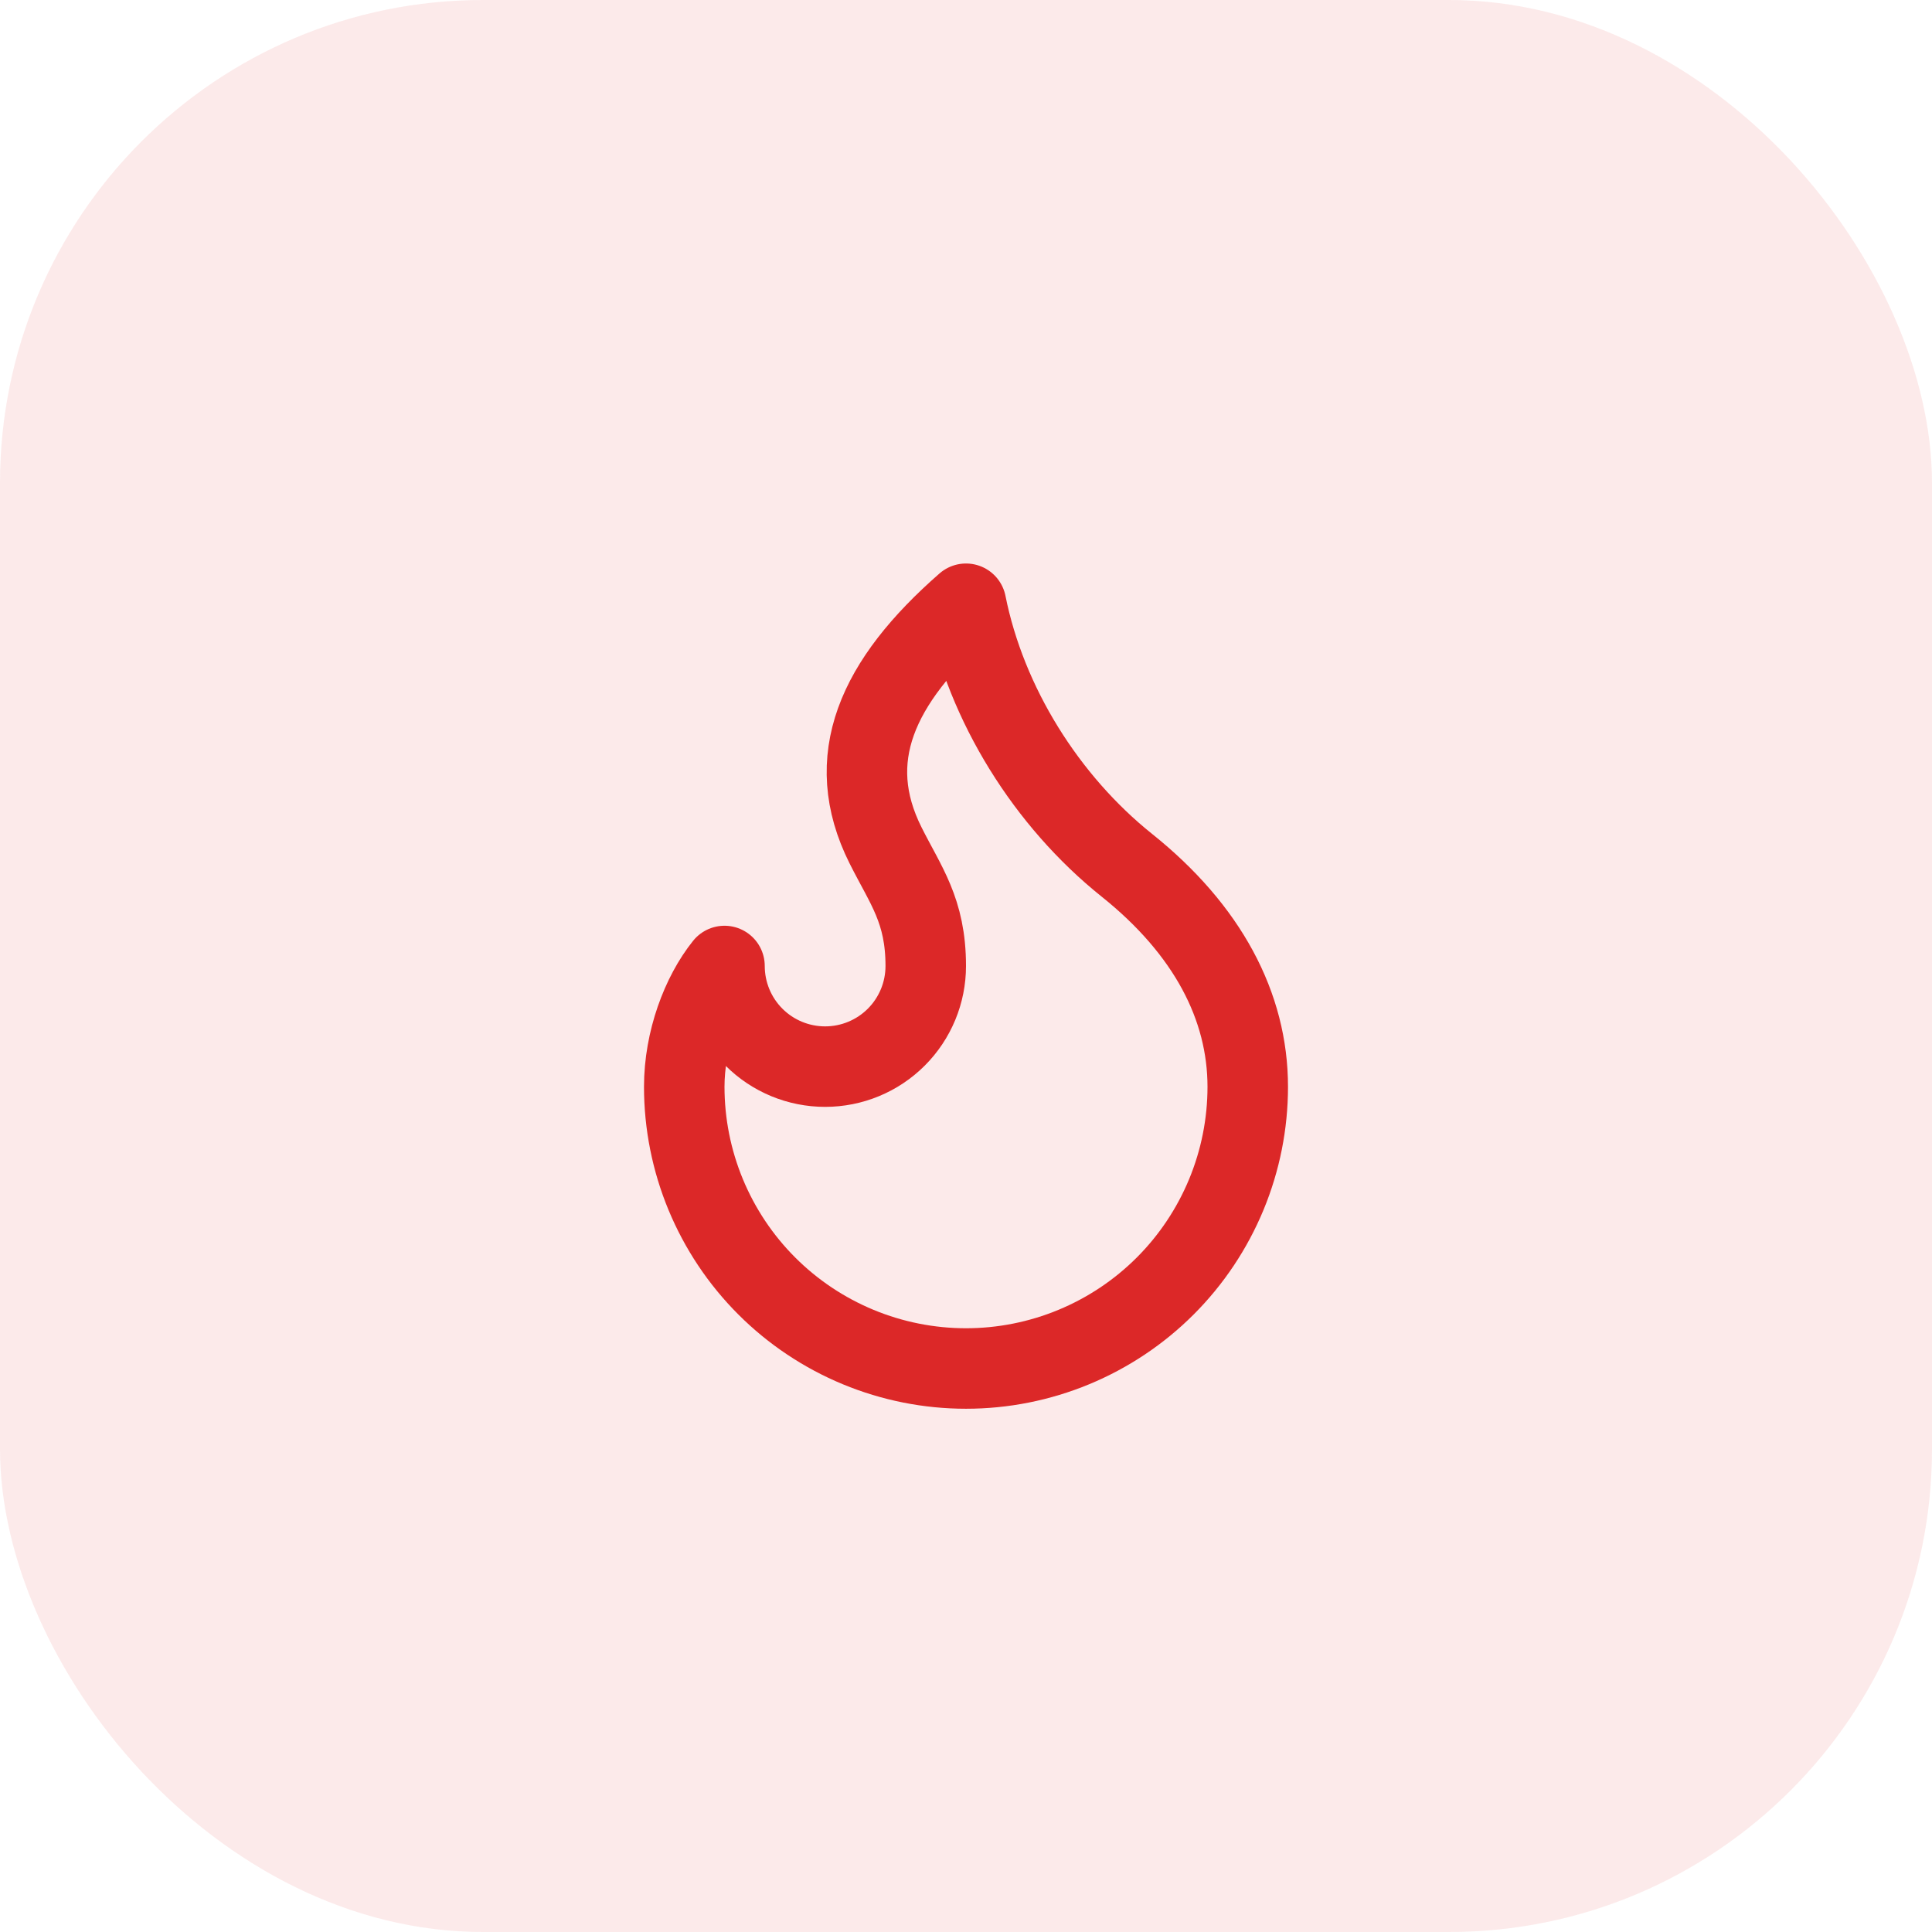
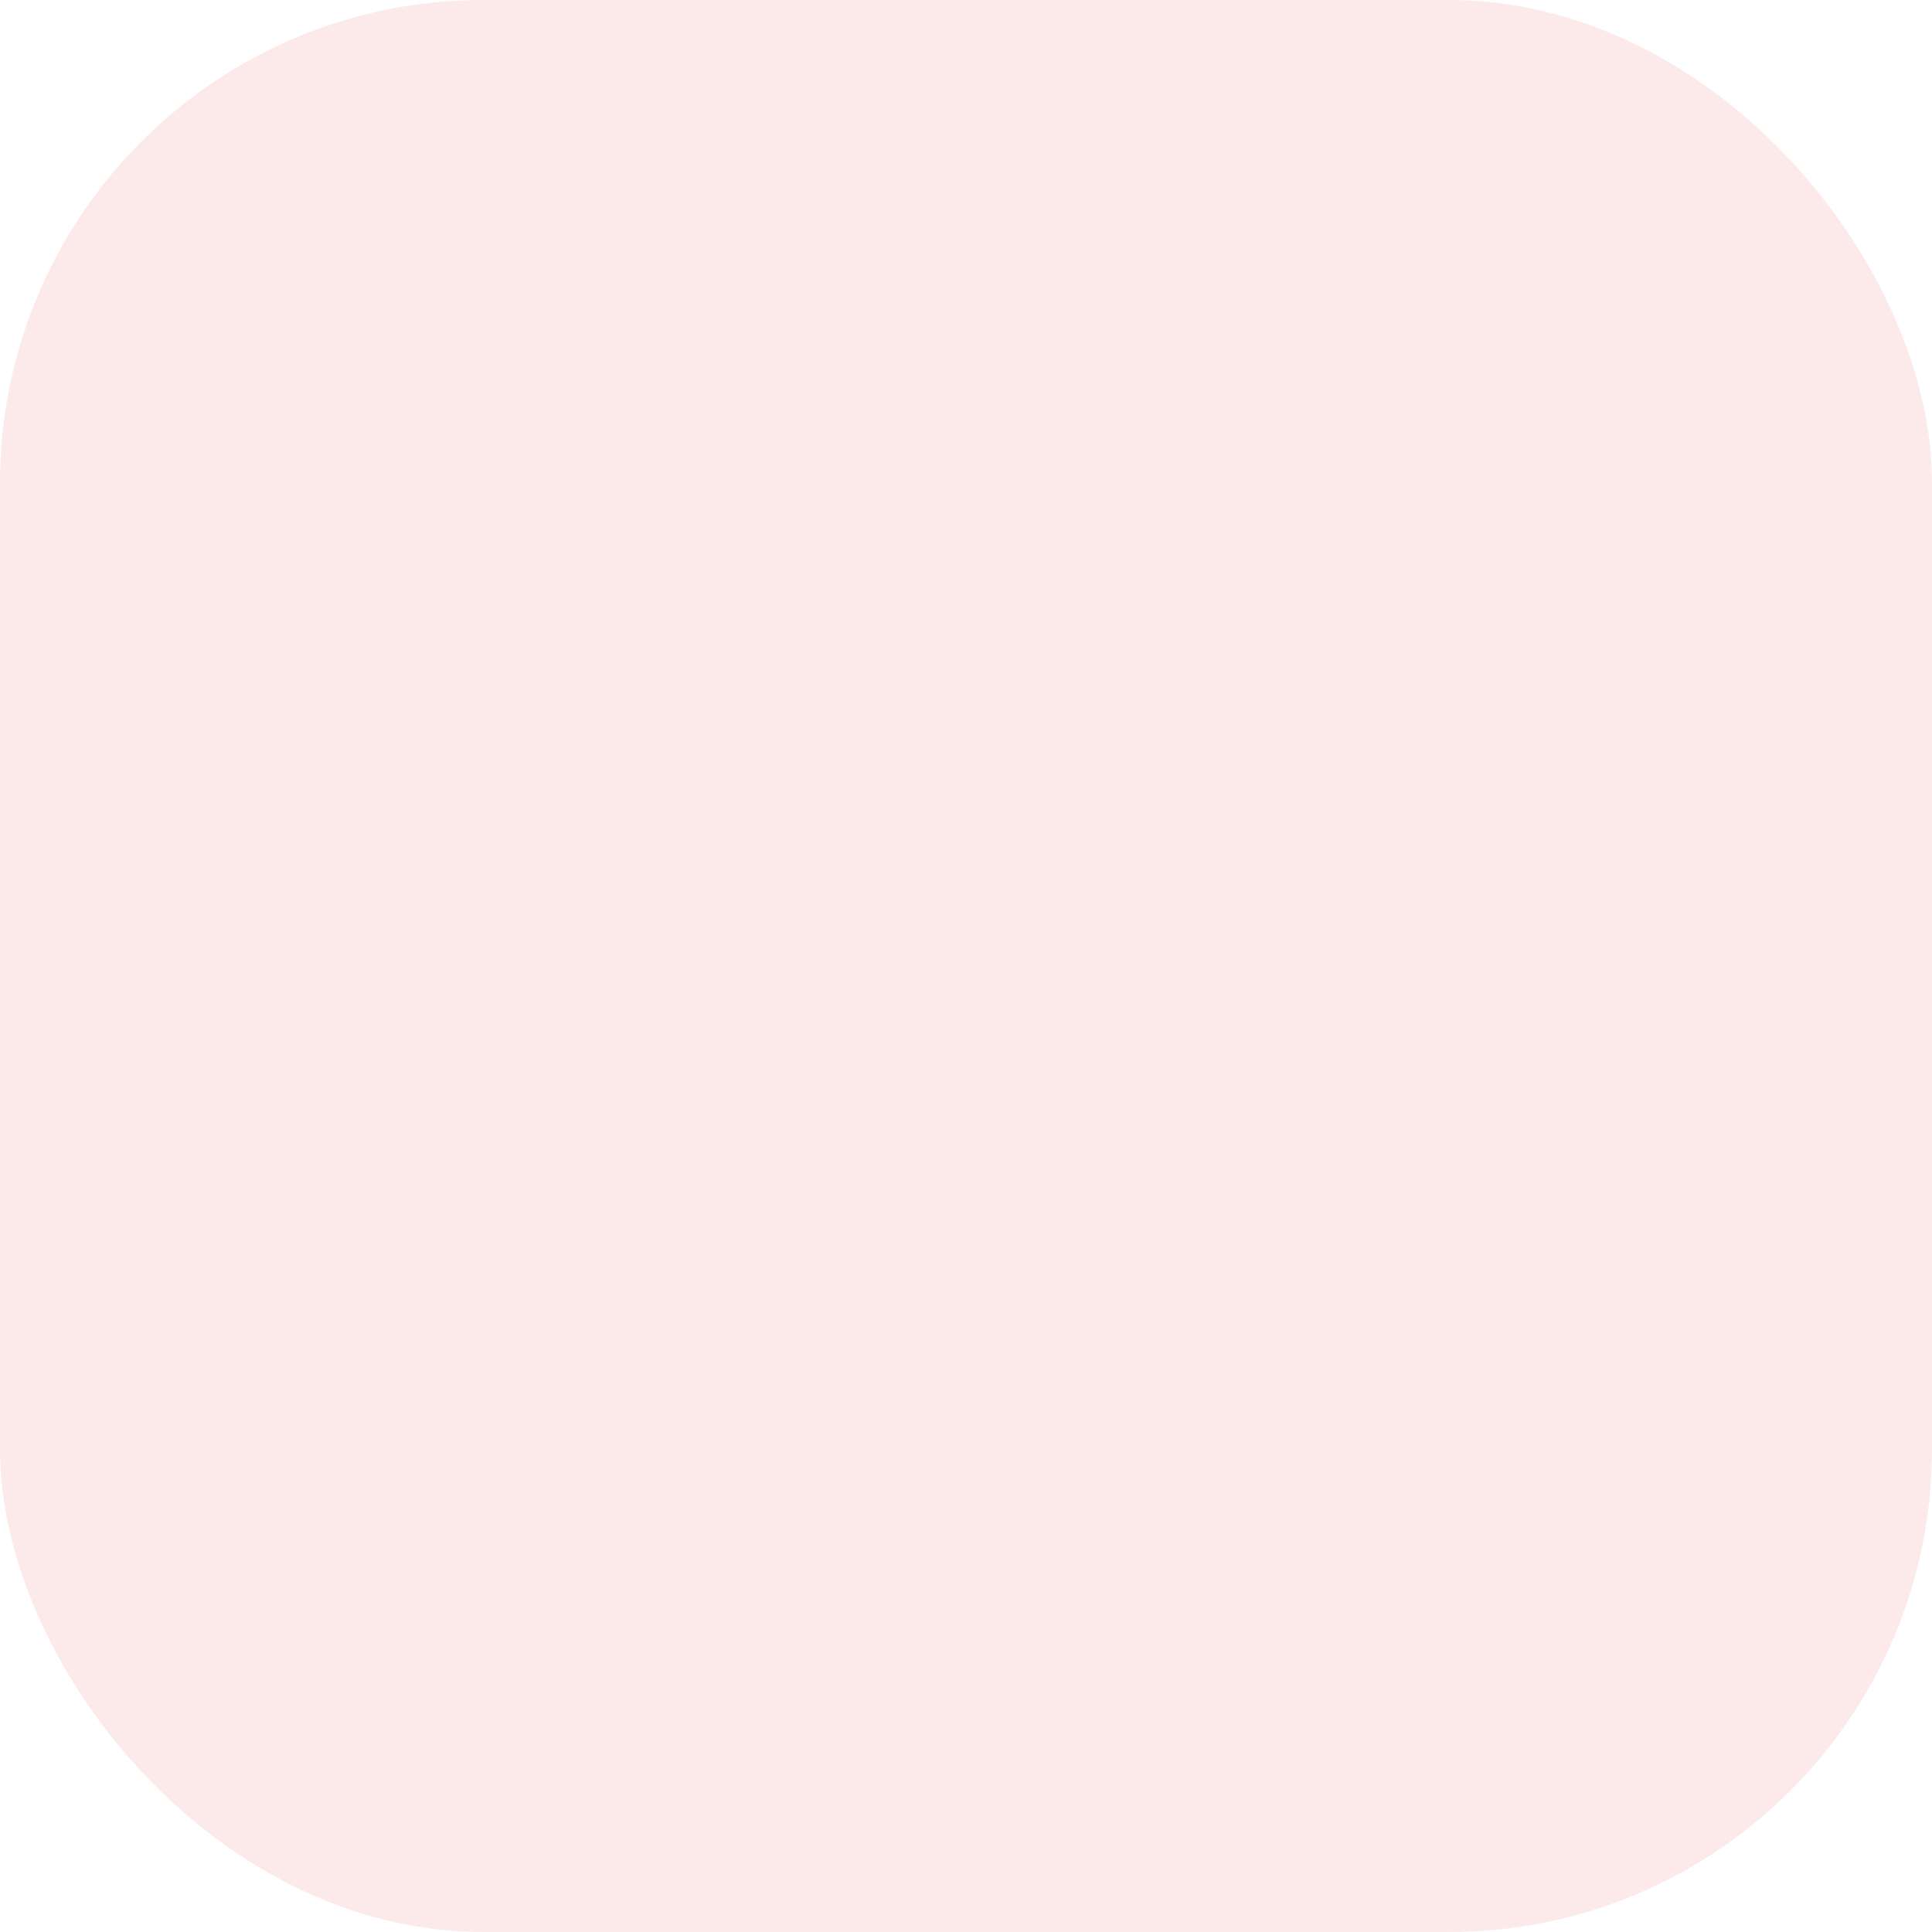
<svg xmlns="http://www.w3.org/2000/svg" width="48" height="48" viewBox="0 0 48 48" fill="none">
  <rect width="48" height="48" rx="12" fill="#DC2828" fill-opacity="0.1" />
-   <path d="M20.5 26.5C21.163 26.5 21.799 26.237 22.268 25.768C22.737 25.299 23 24.663 23 24C23 22.62 22.5 22 22 21C20.928 18.857 21.776 16.946 24 15C24.5 17.5 26 19.9 28 21.5C30 23.1 31 25 31 27C31 27.919 30.819 28.829 30.467 29.679C30.115 30.528 29.6 31.3 28.95 31.95C28.3 32.6 27.528 33.115 26.679 33.467C25.829 33.819 24.919 34 24 34C23.081 34 22.171 33.819 21.321 33.467C20.472 33.115 19.7 32.6 19.05 31.95C18.4 31.3 17.885 30.528 17.533 29.679C17.181 28.829 17 27.919 17 27C17 25.847 17.433 24.706 18 24C18 24.663 18.263 25.299 18.732 25.768C19.201 26.237 19.837 26.5 20.5 26.5Z" stroke="#DC2828" stroke-width="2" stroke-linecap="round" stroke-linejoin="round" />
</svg>